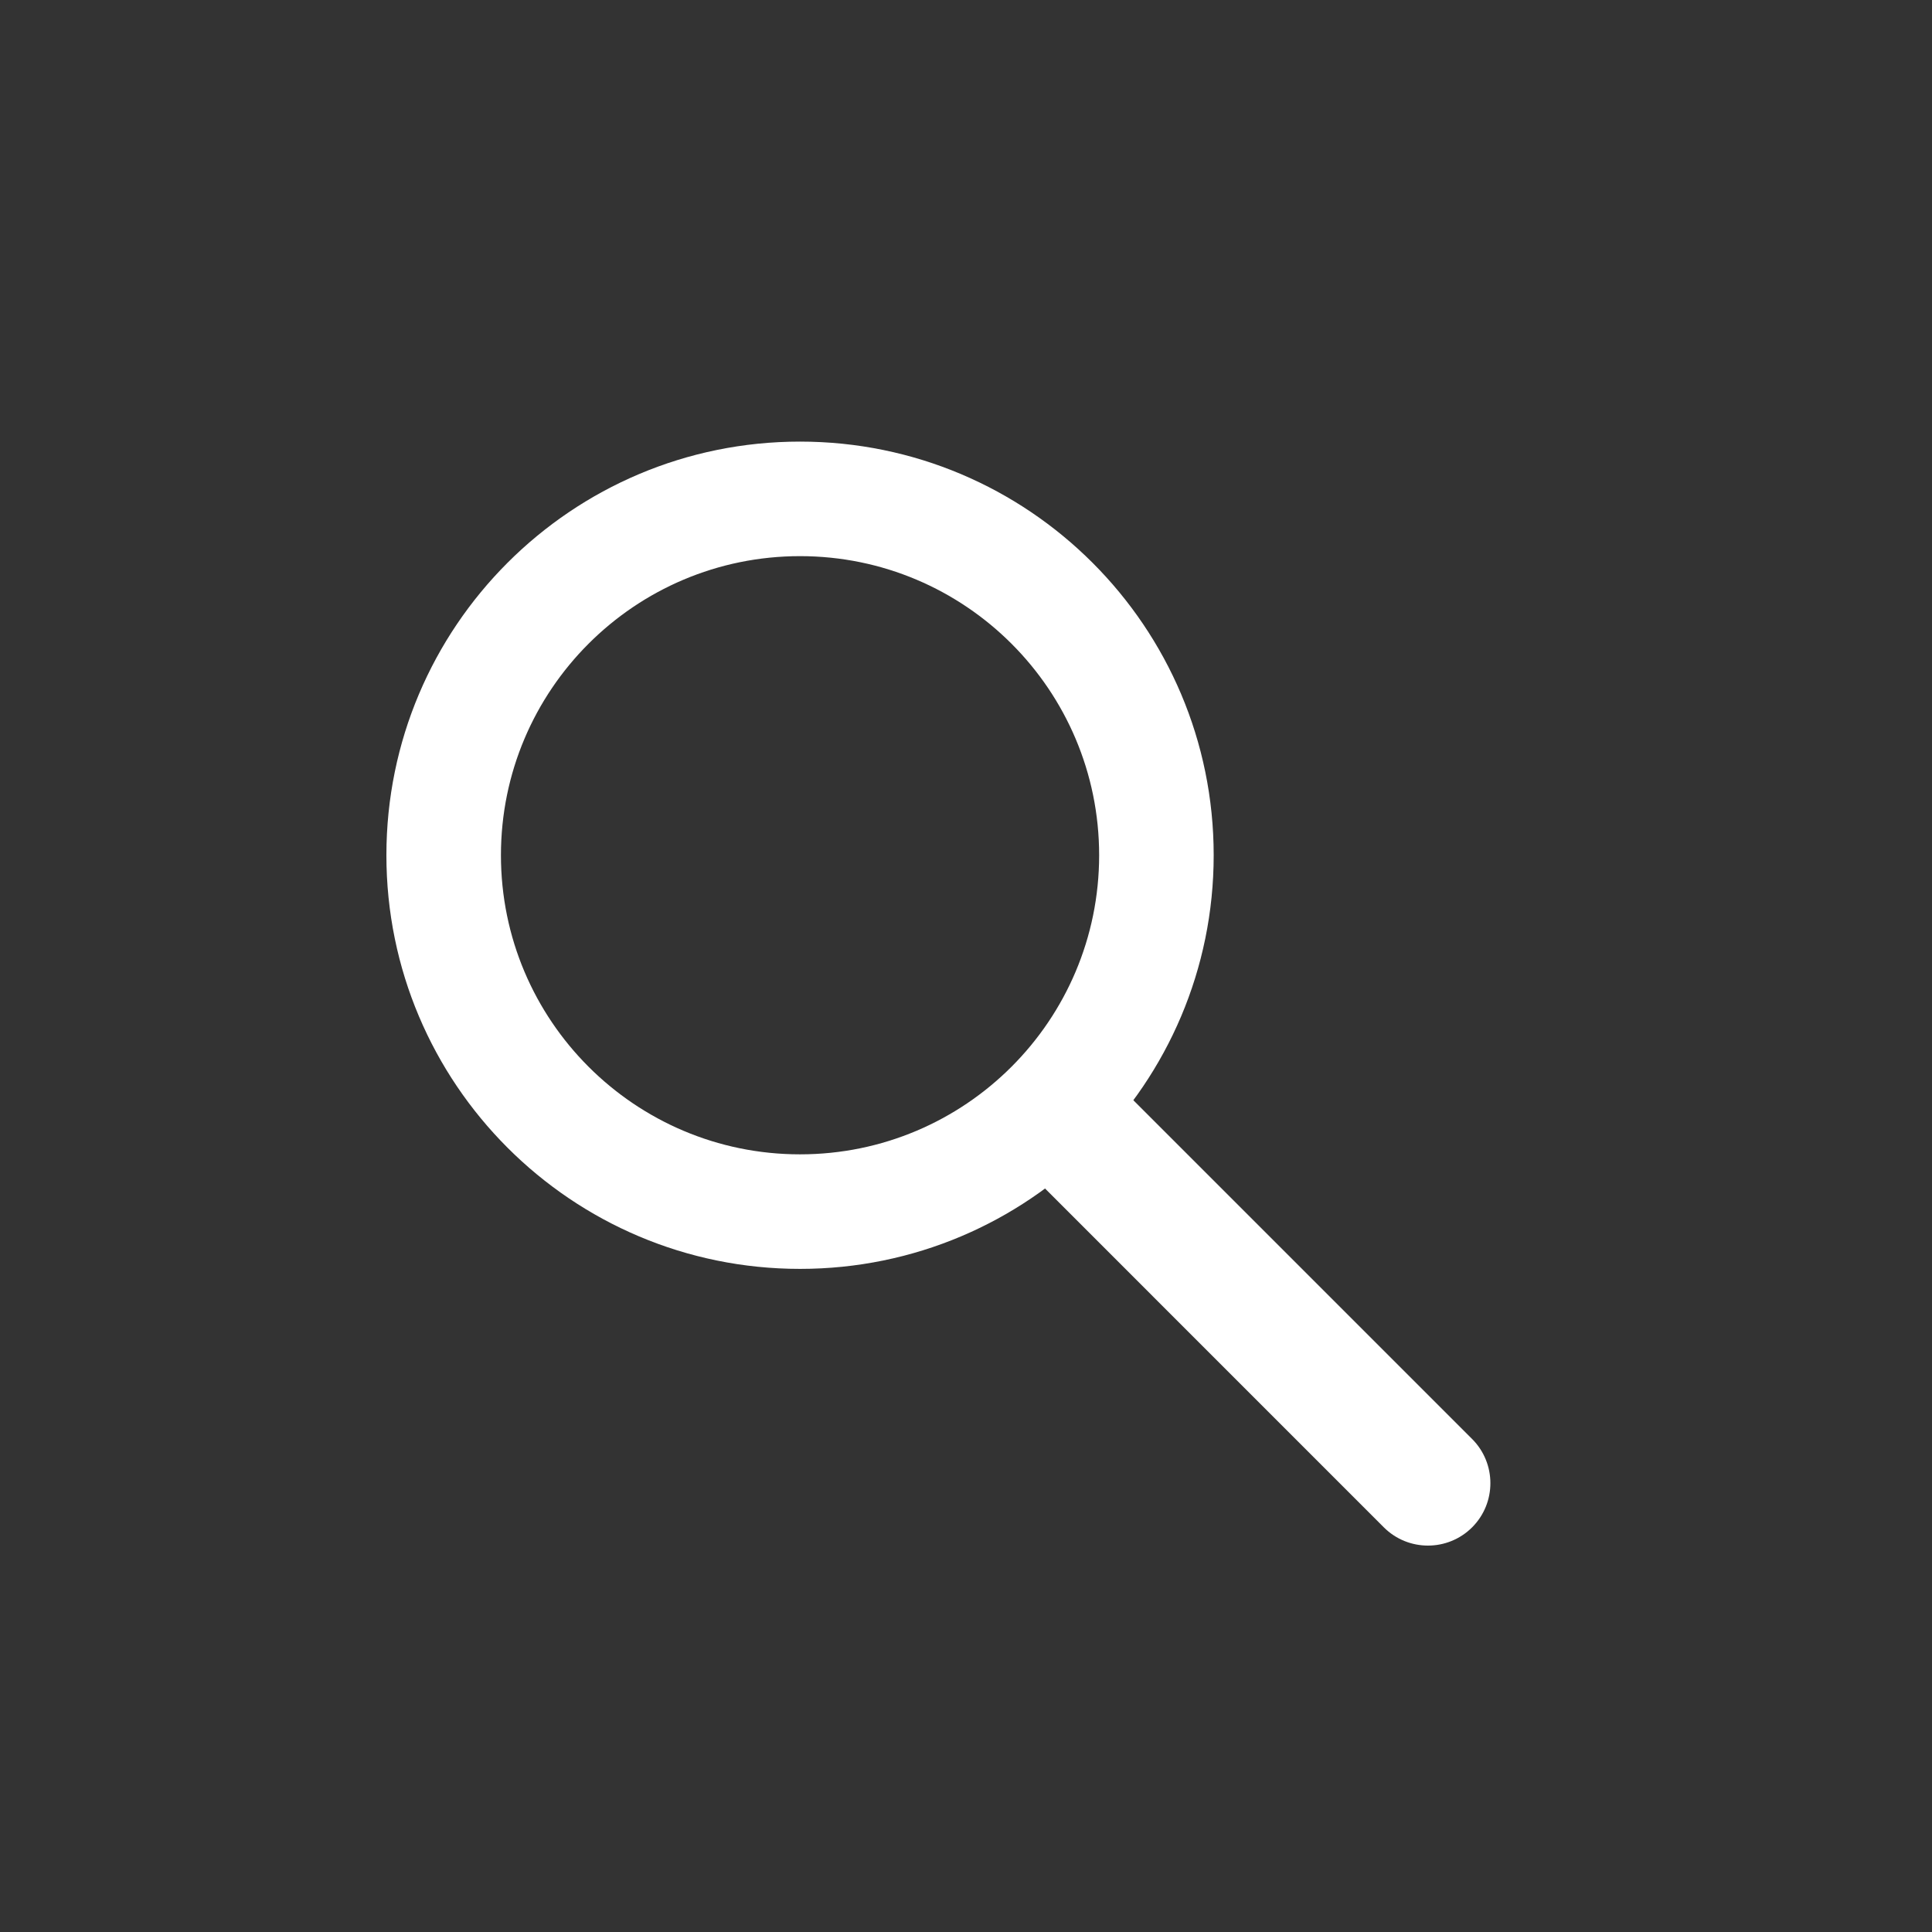
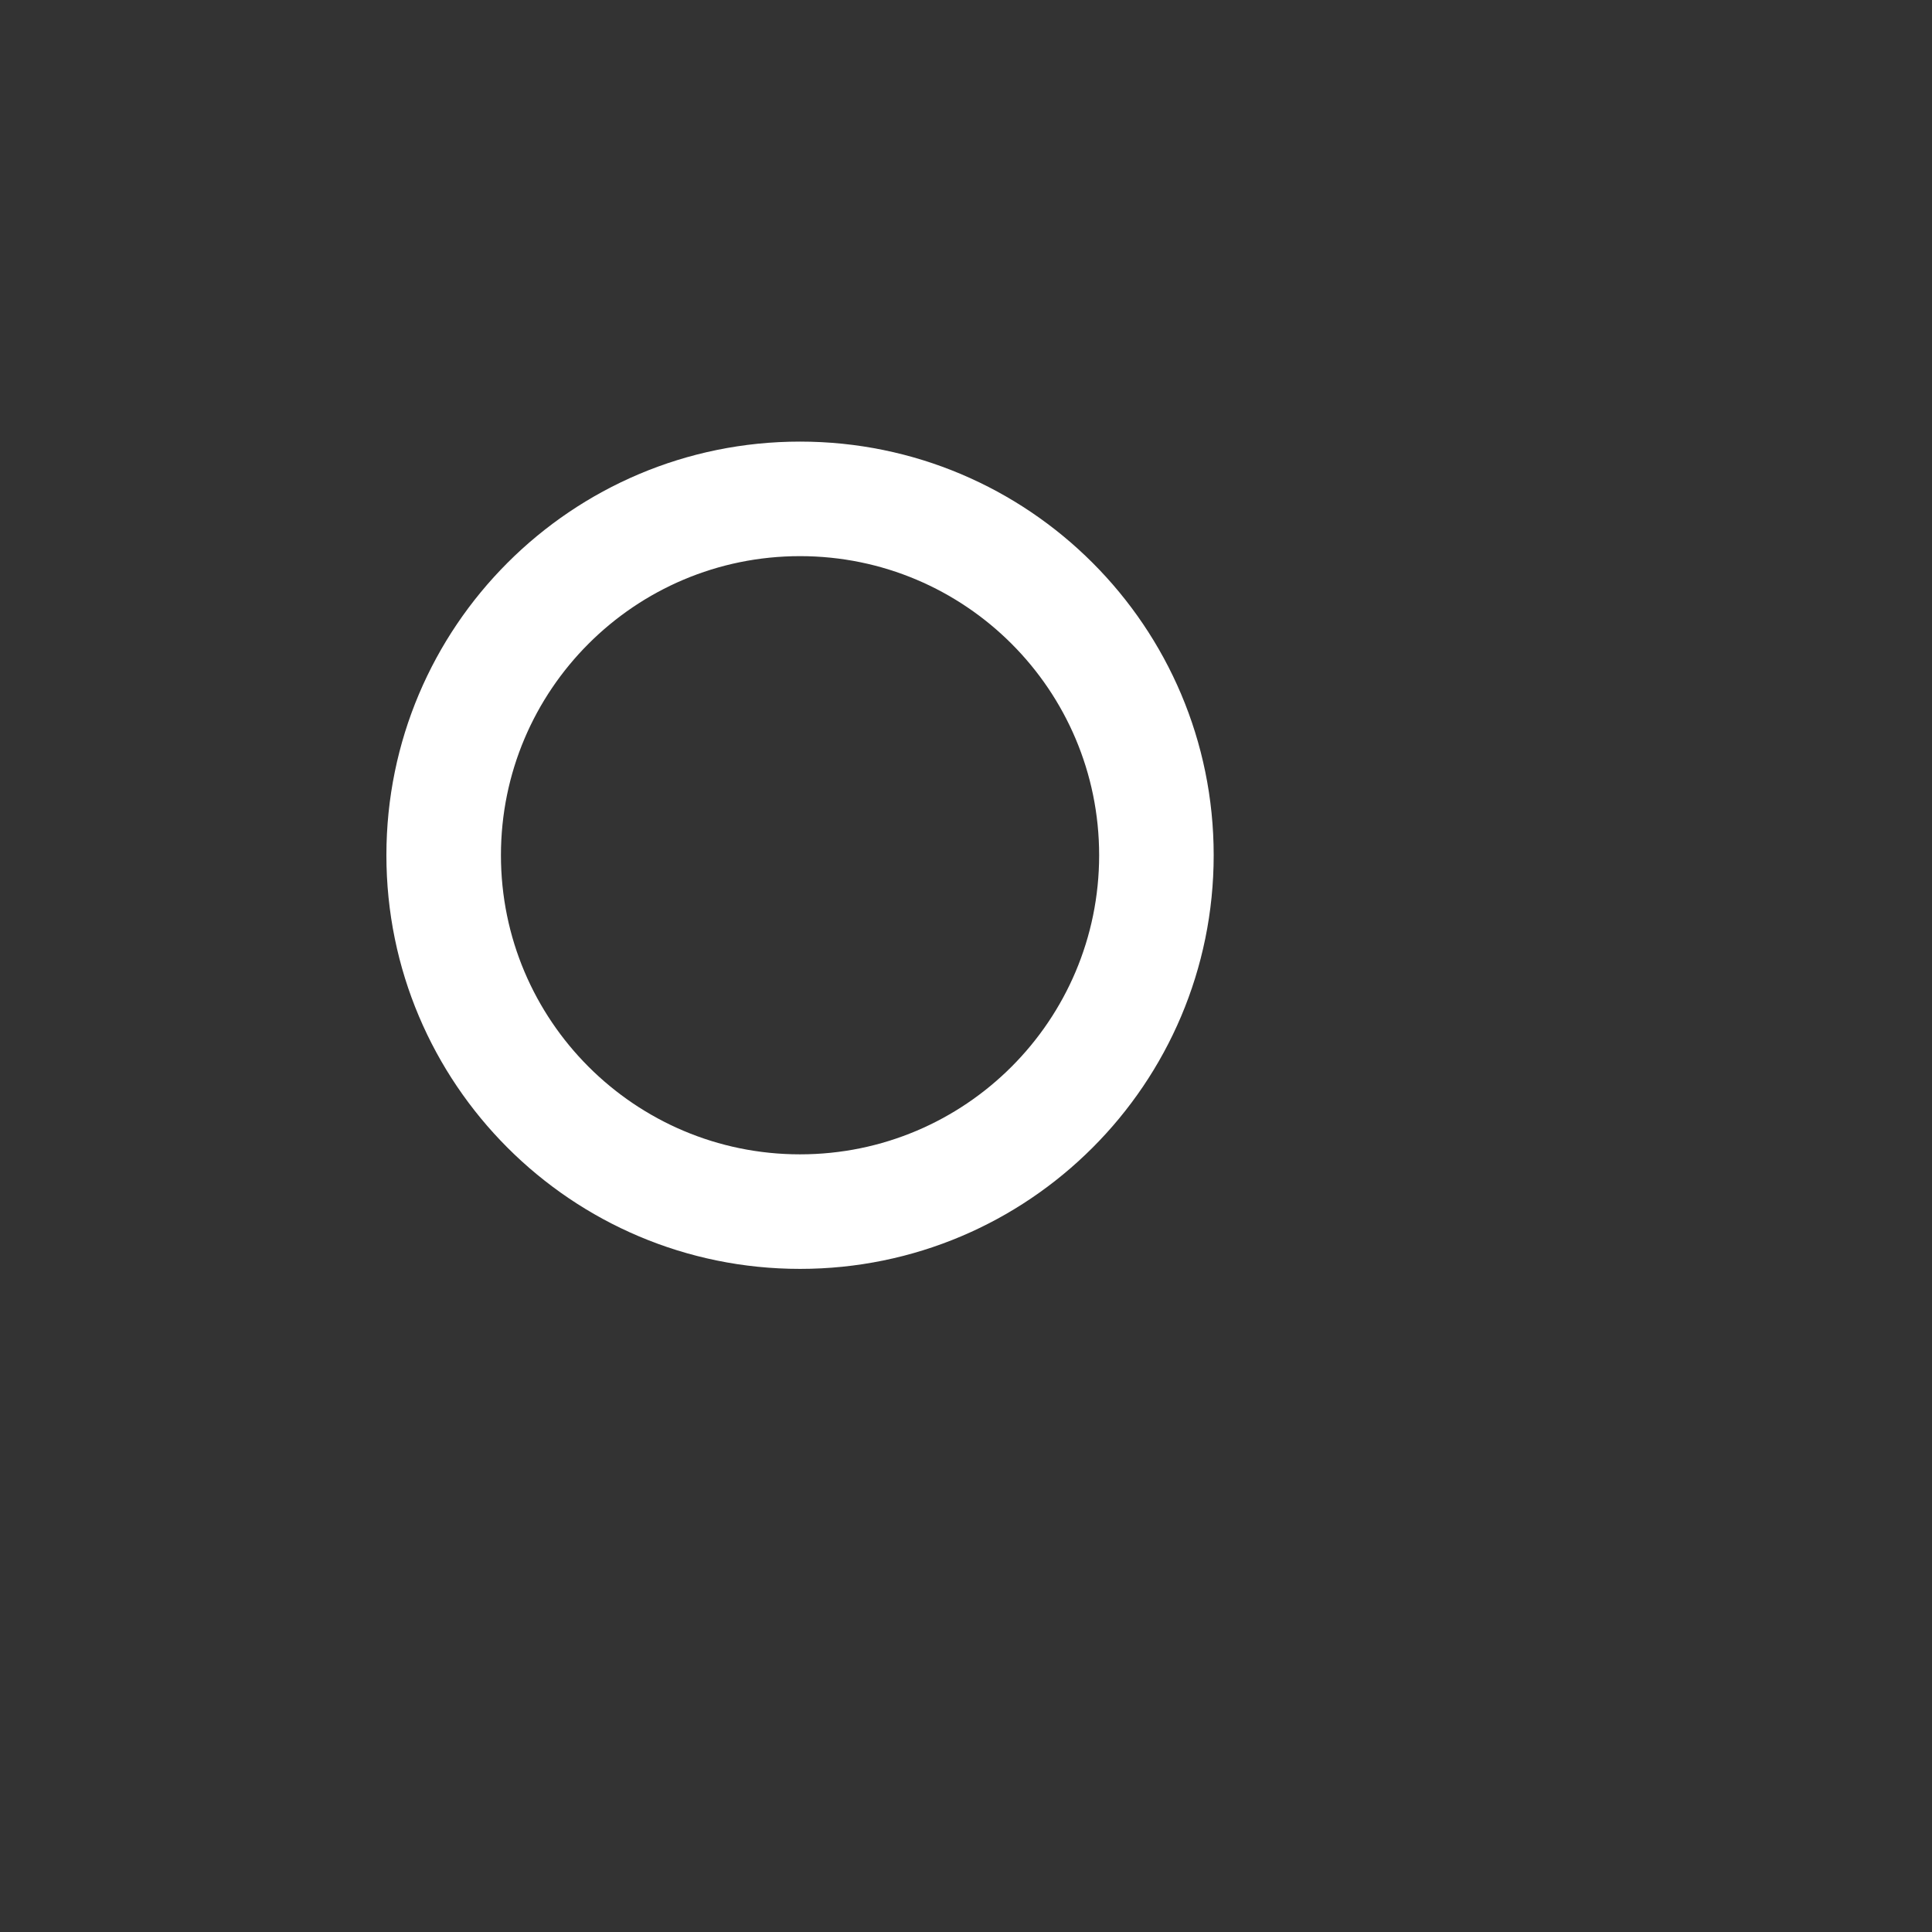
<svg xmlns="http://www.w3.org/2000/svg" width="35" height="35" viewBox="0 0 35 35" fill="none">
  <rect x="0" y="0" width="35" height="35" fill="#333333" stroke="none" />
  <path fill-rule="evenodd" clip-rule="evenodd" d="M14.493 20.912C17.486 20.912 19.912 18.486 19.912 15.493C19.912 12.501 17.486 10.075 14.493 10.075C11.501 10.075 9.075 12.501 9.075 15.493C9.075 18.486 11.501 20.912 14.493 20.912ZM14.493 22.987C18.632 22.987 21.987 19.632 21.987 15.493C21.987 11.355 18.632 8 14.493 8C10.355 8 7 11.355 7 15.493C7 19.632 10.355 22.987 14.493 22.987Z" fill="white" />
-   <path d="M18.492 21.091C18.051 20.65 18.051 19.934 18.492 19.492C18.934 19.051 19.65 19.051 20.092 19.492L26.669 26.069C27.11 26.511 27.11 27.227 26.669 27.669C26.227 28.11 25.511 28.11 25.069 27.669L18.492 21.091Z" fill="white" />
</svg>